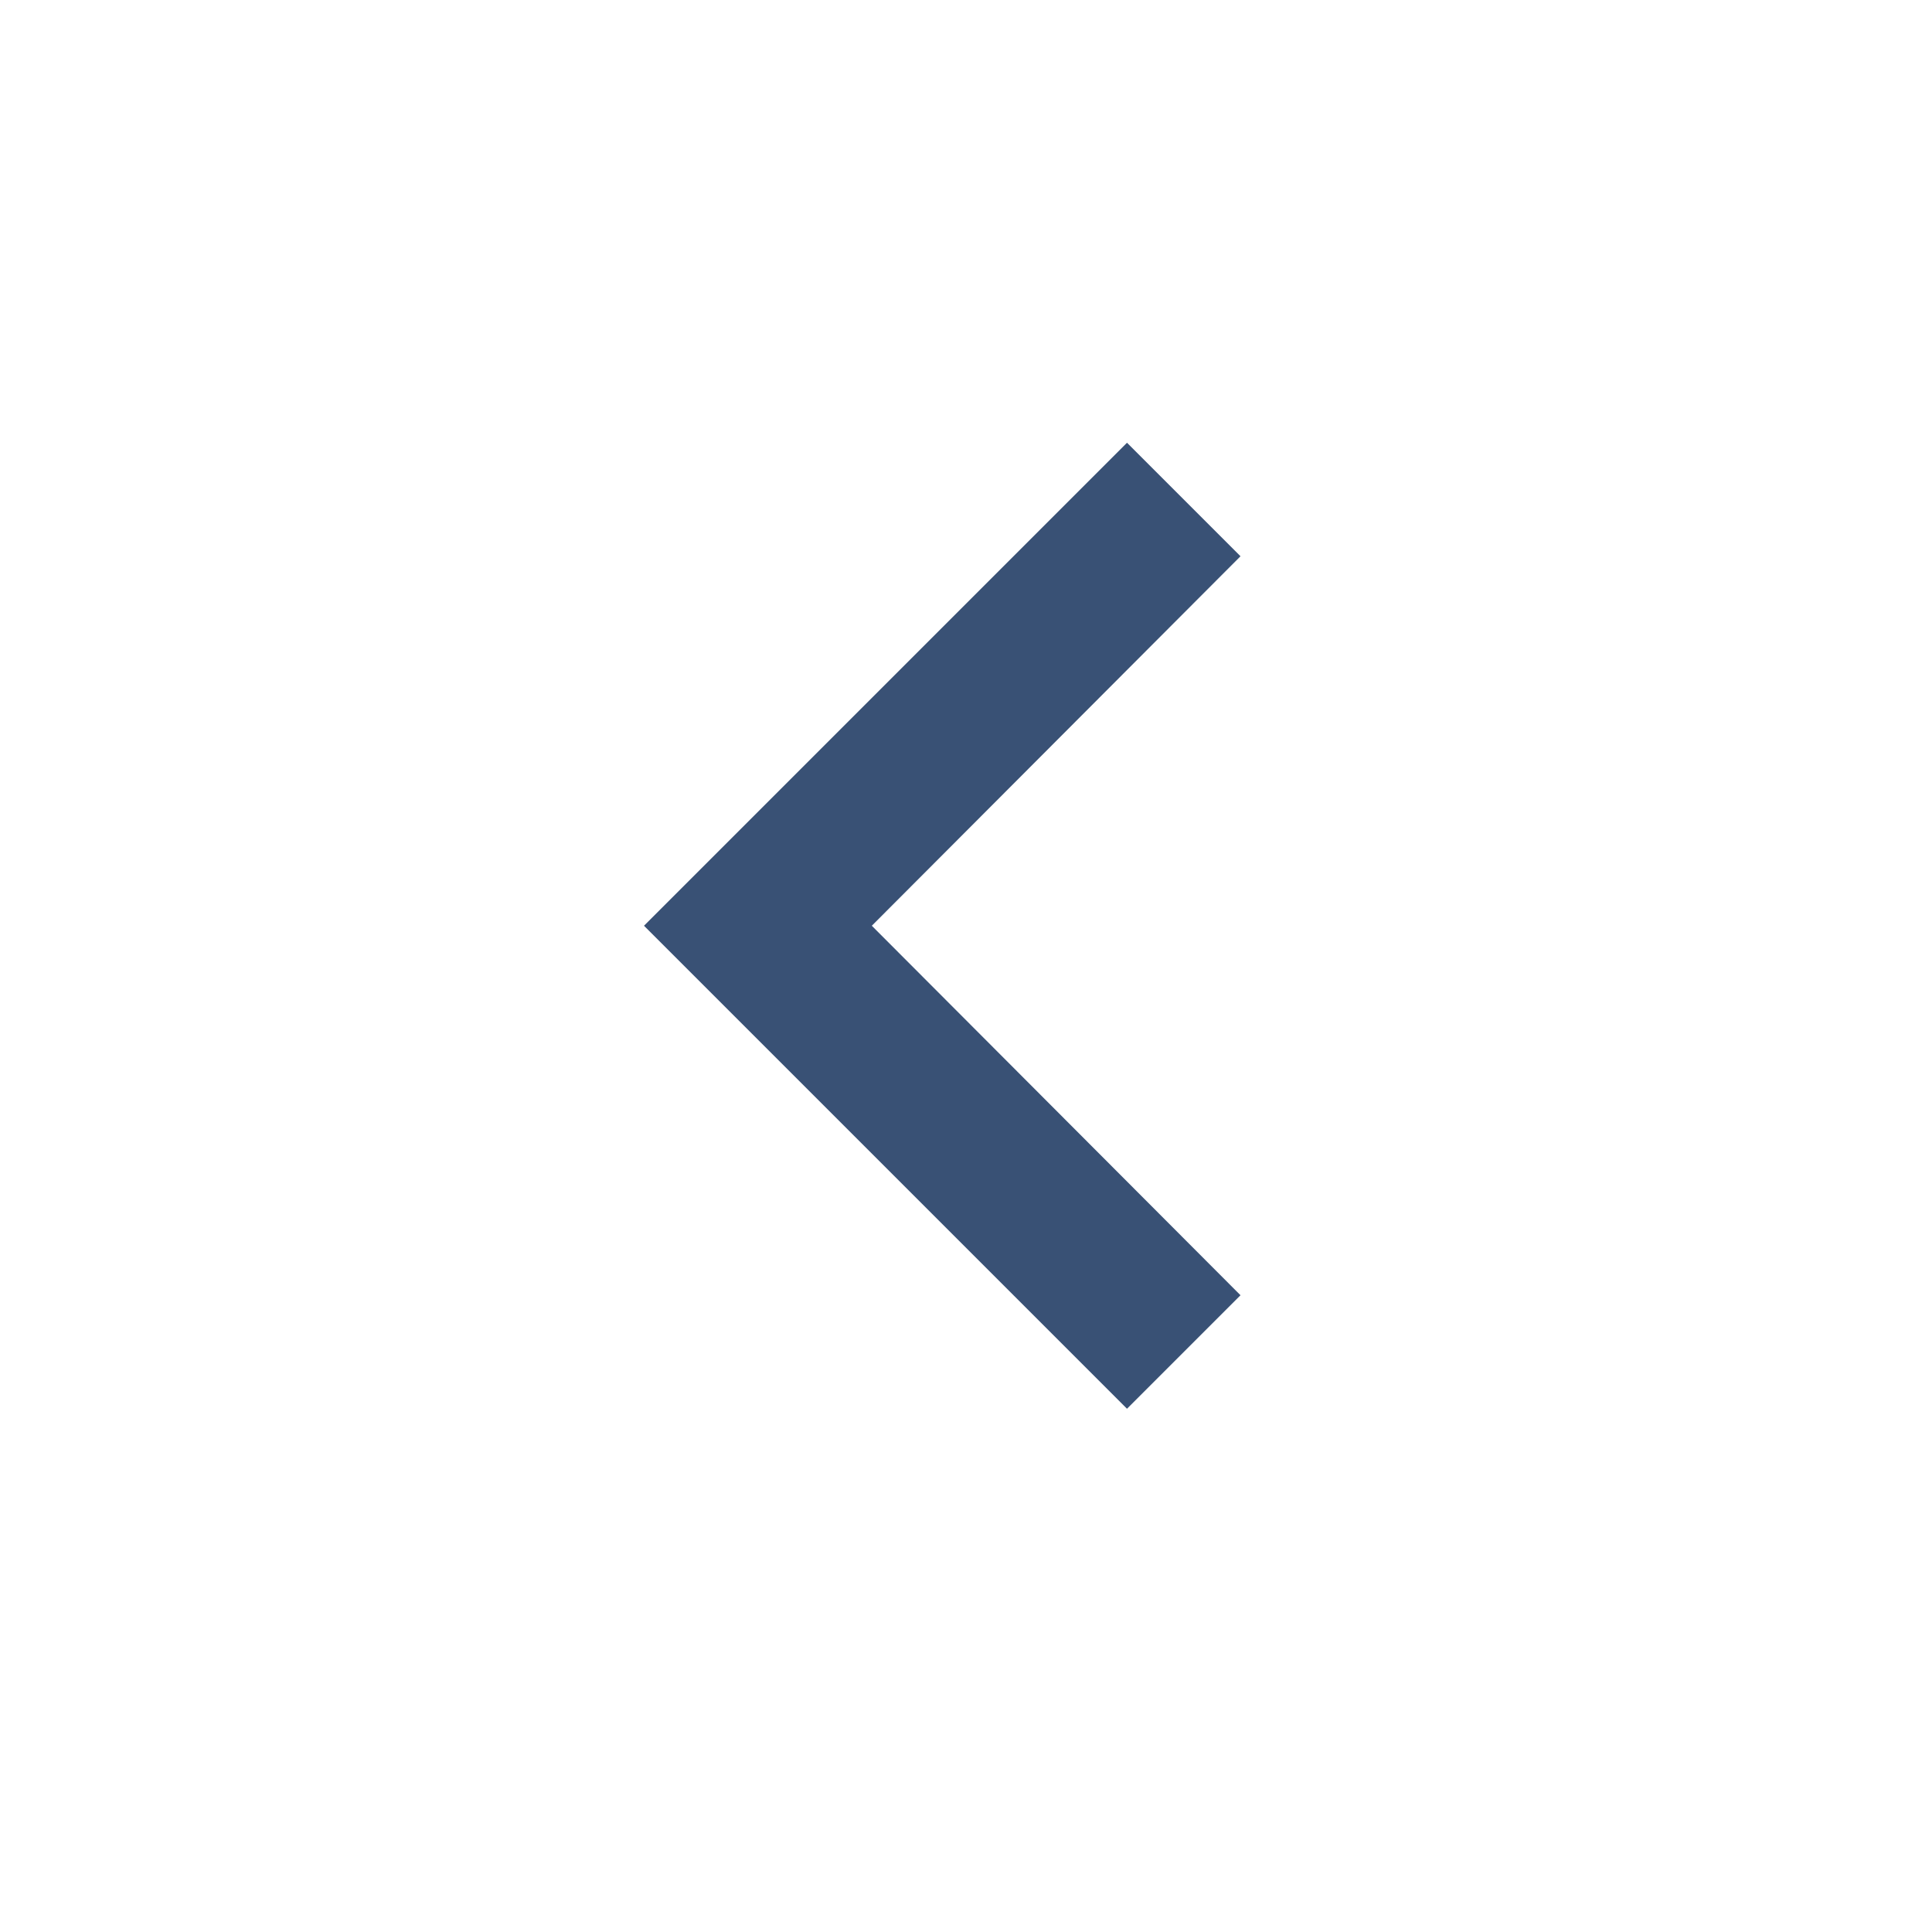
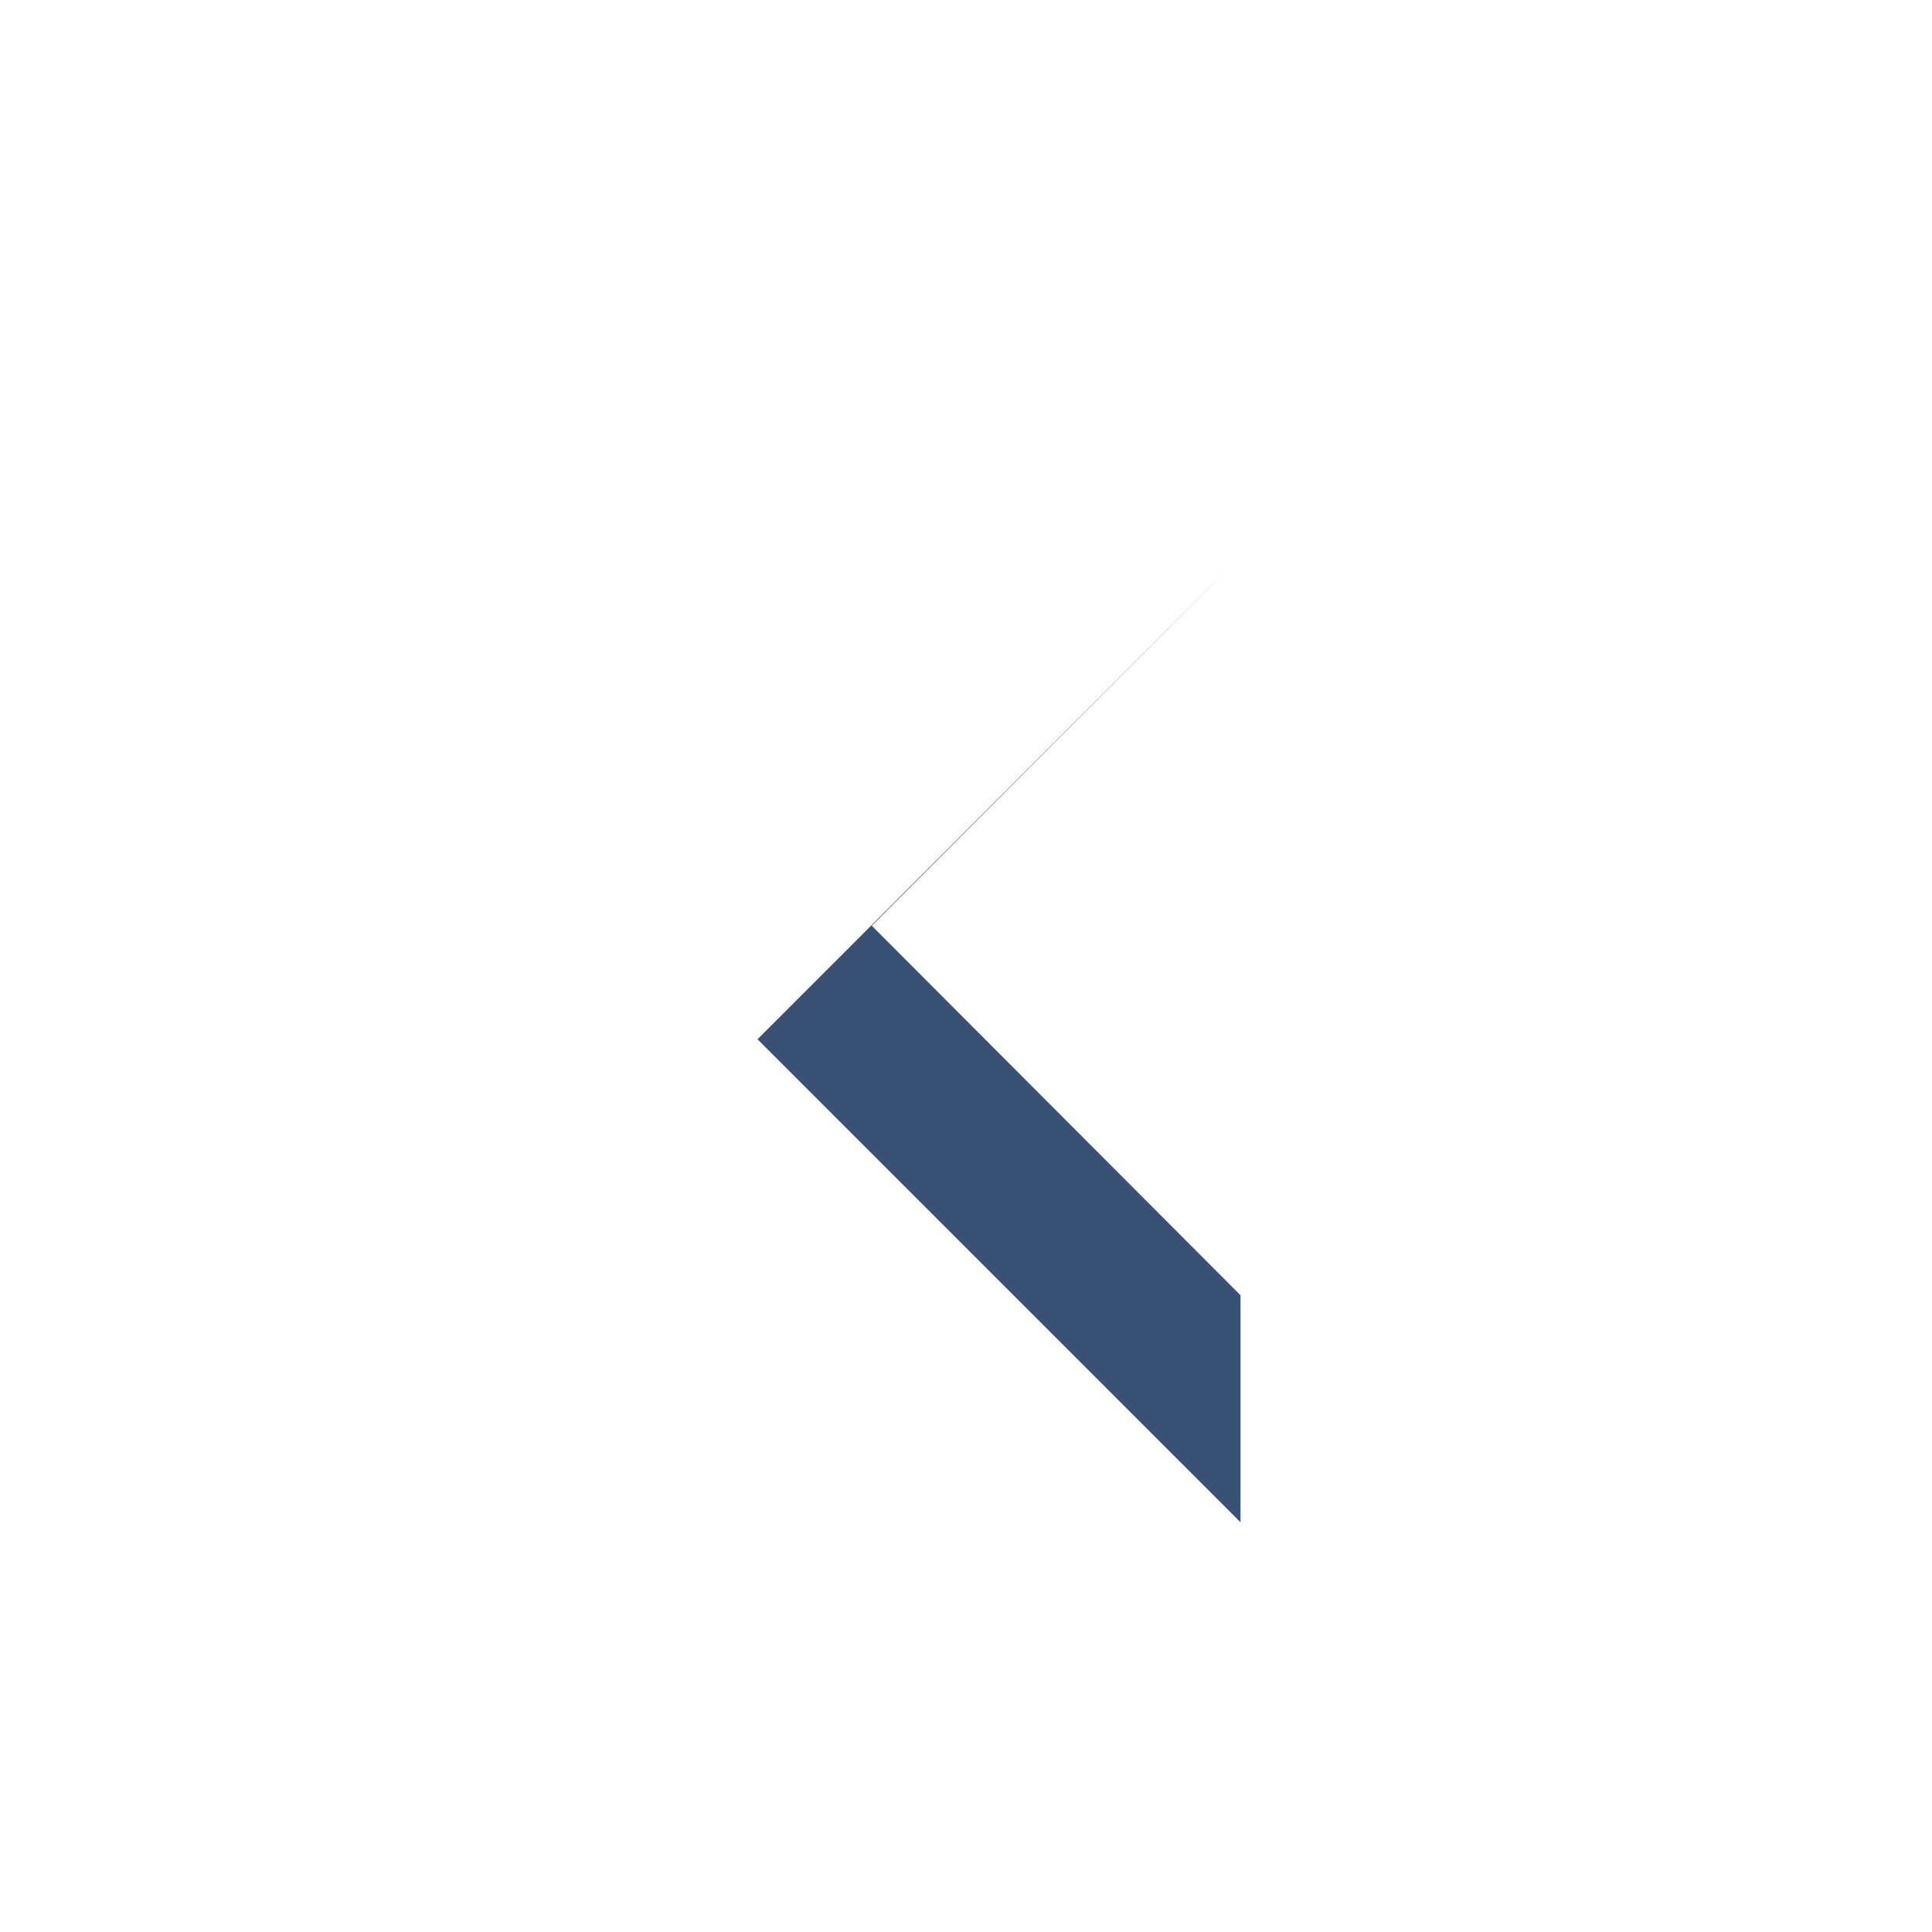
<svg xmlns="http://www.w3.org/2000/svg" viewBox="0 0 24 24">
  <g fill="#395175" transform="rotate(0, 12, 12) translate(0, 0) scale(1, 1)">
-     <path d="M15.41 16.09l-4.58-4.59 4.58-4.59L14 5.5l-6 6 6 6z" />
+     <path d="M15.41 16.09l-4.58-4.59 4.58-4.59l-6 6 6 6z" />
  </g>
</svg>